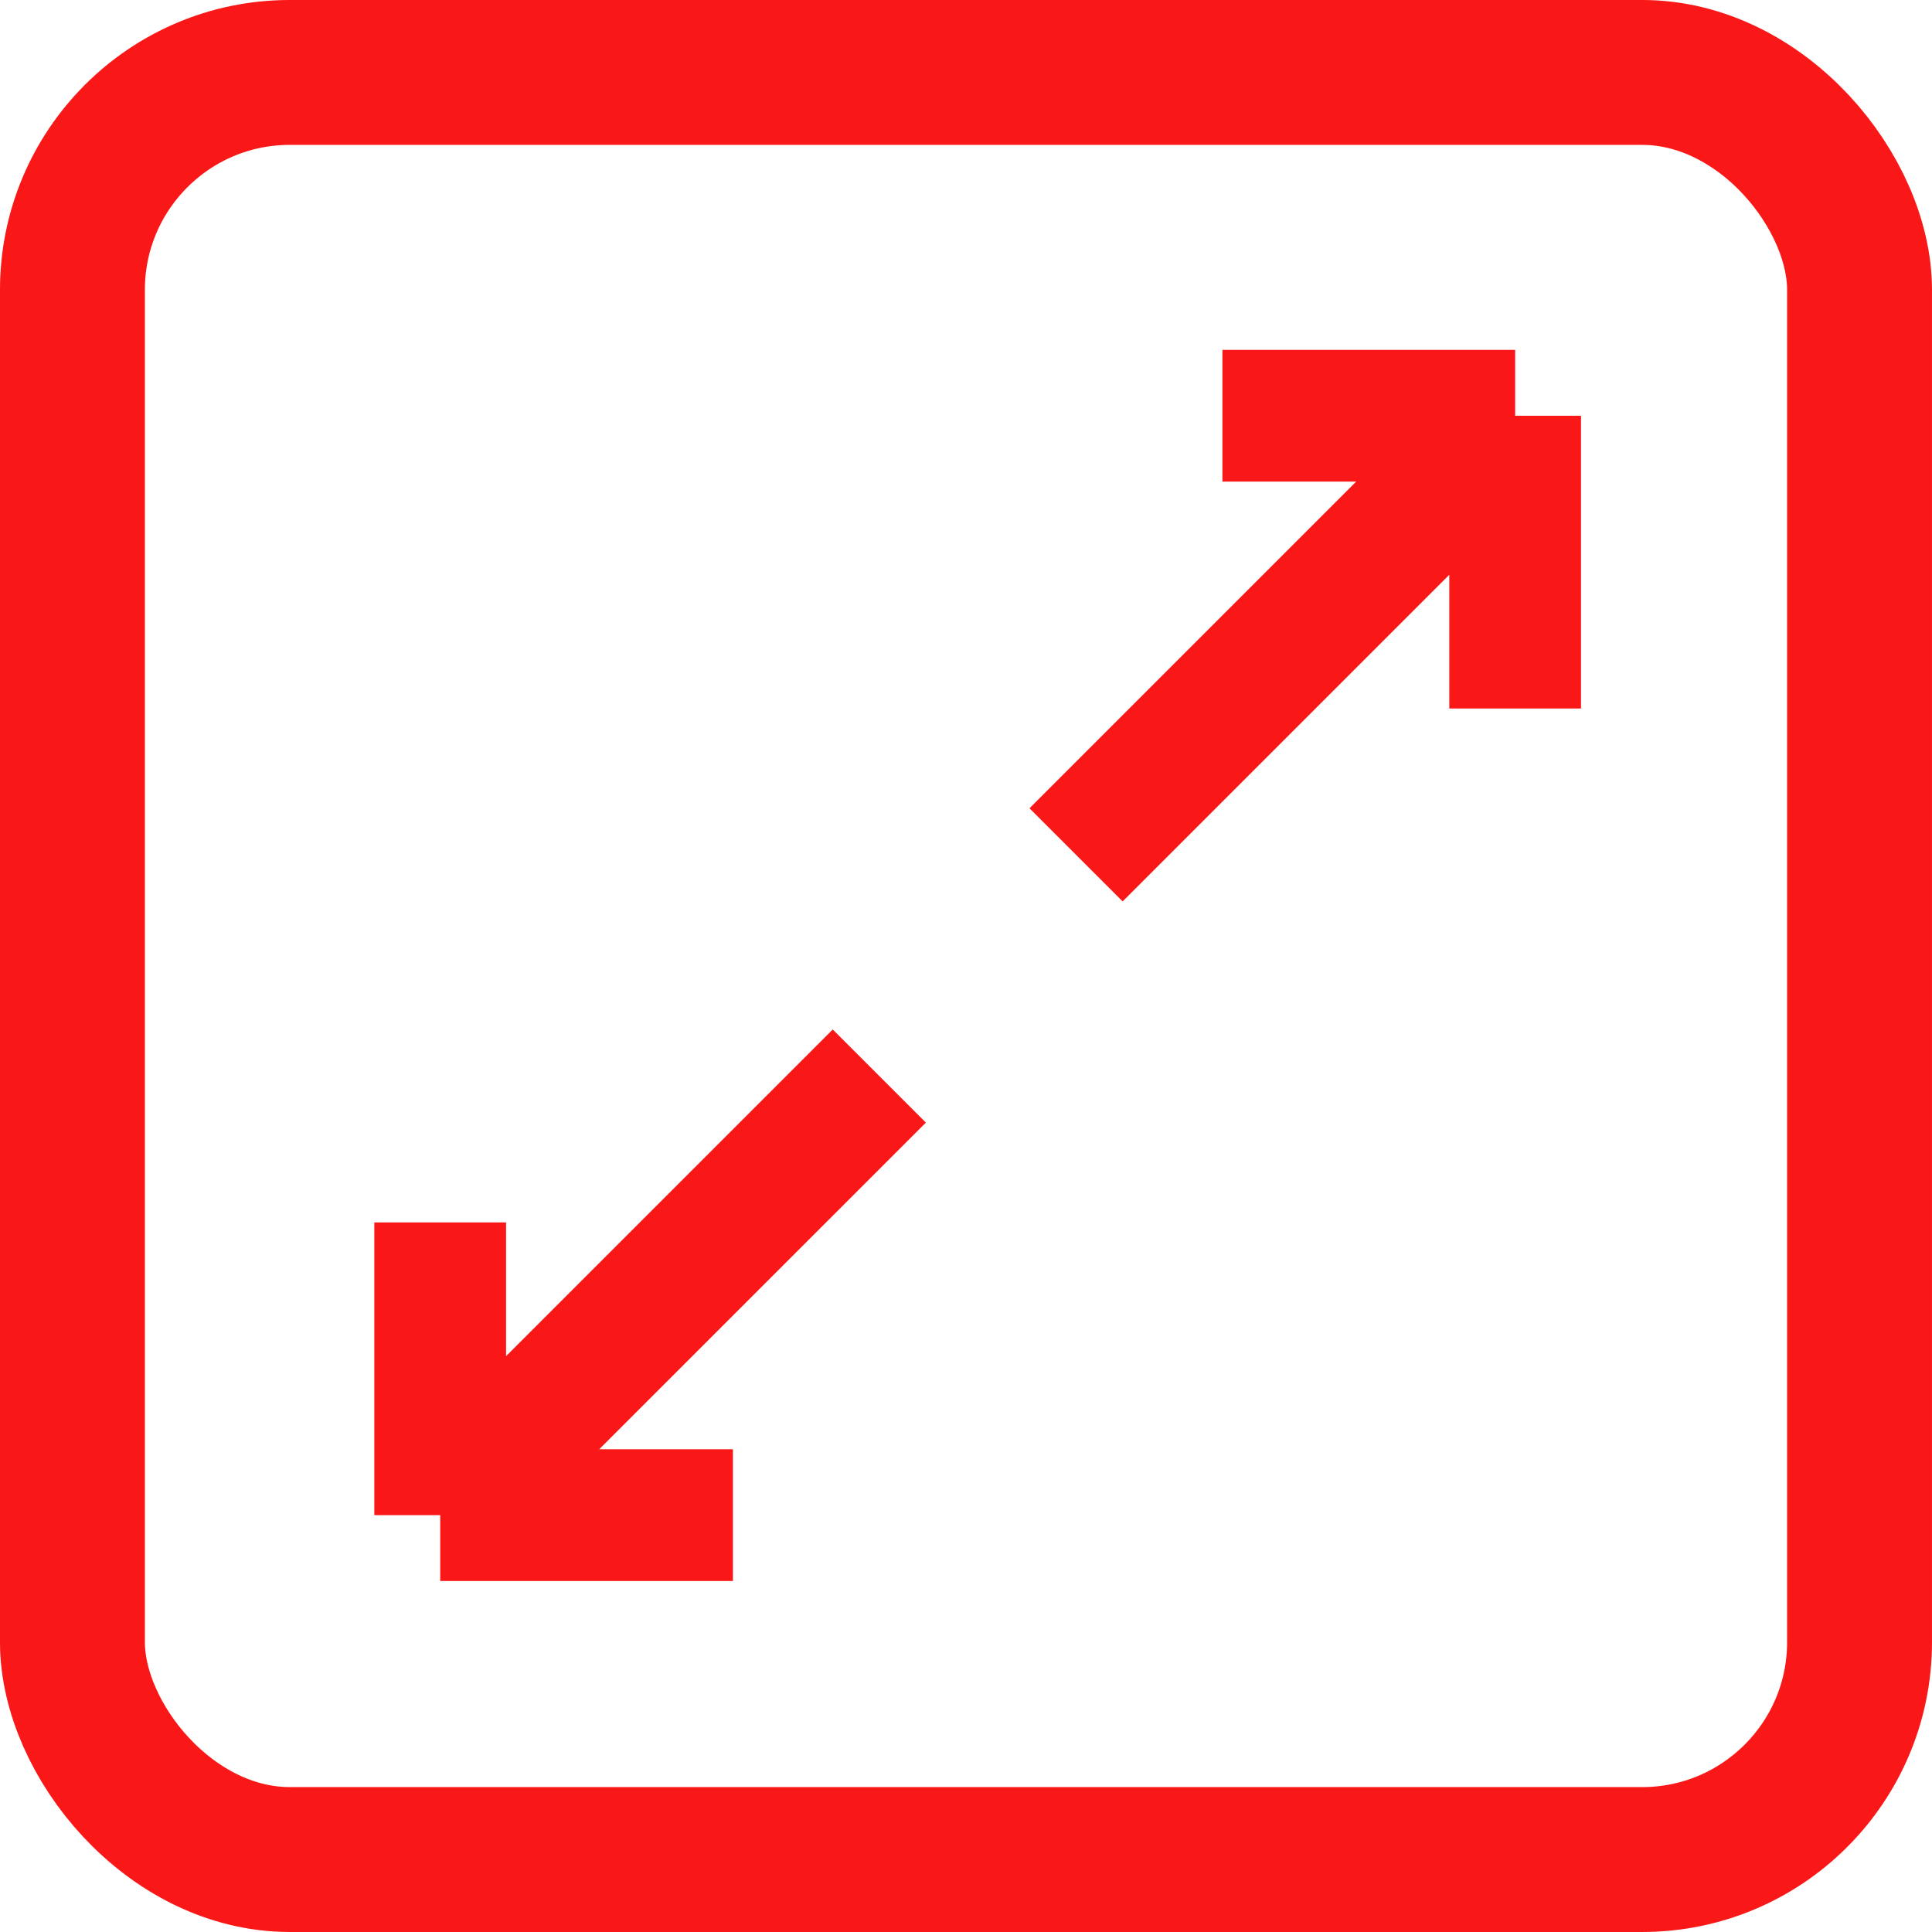
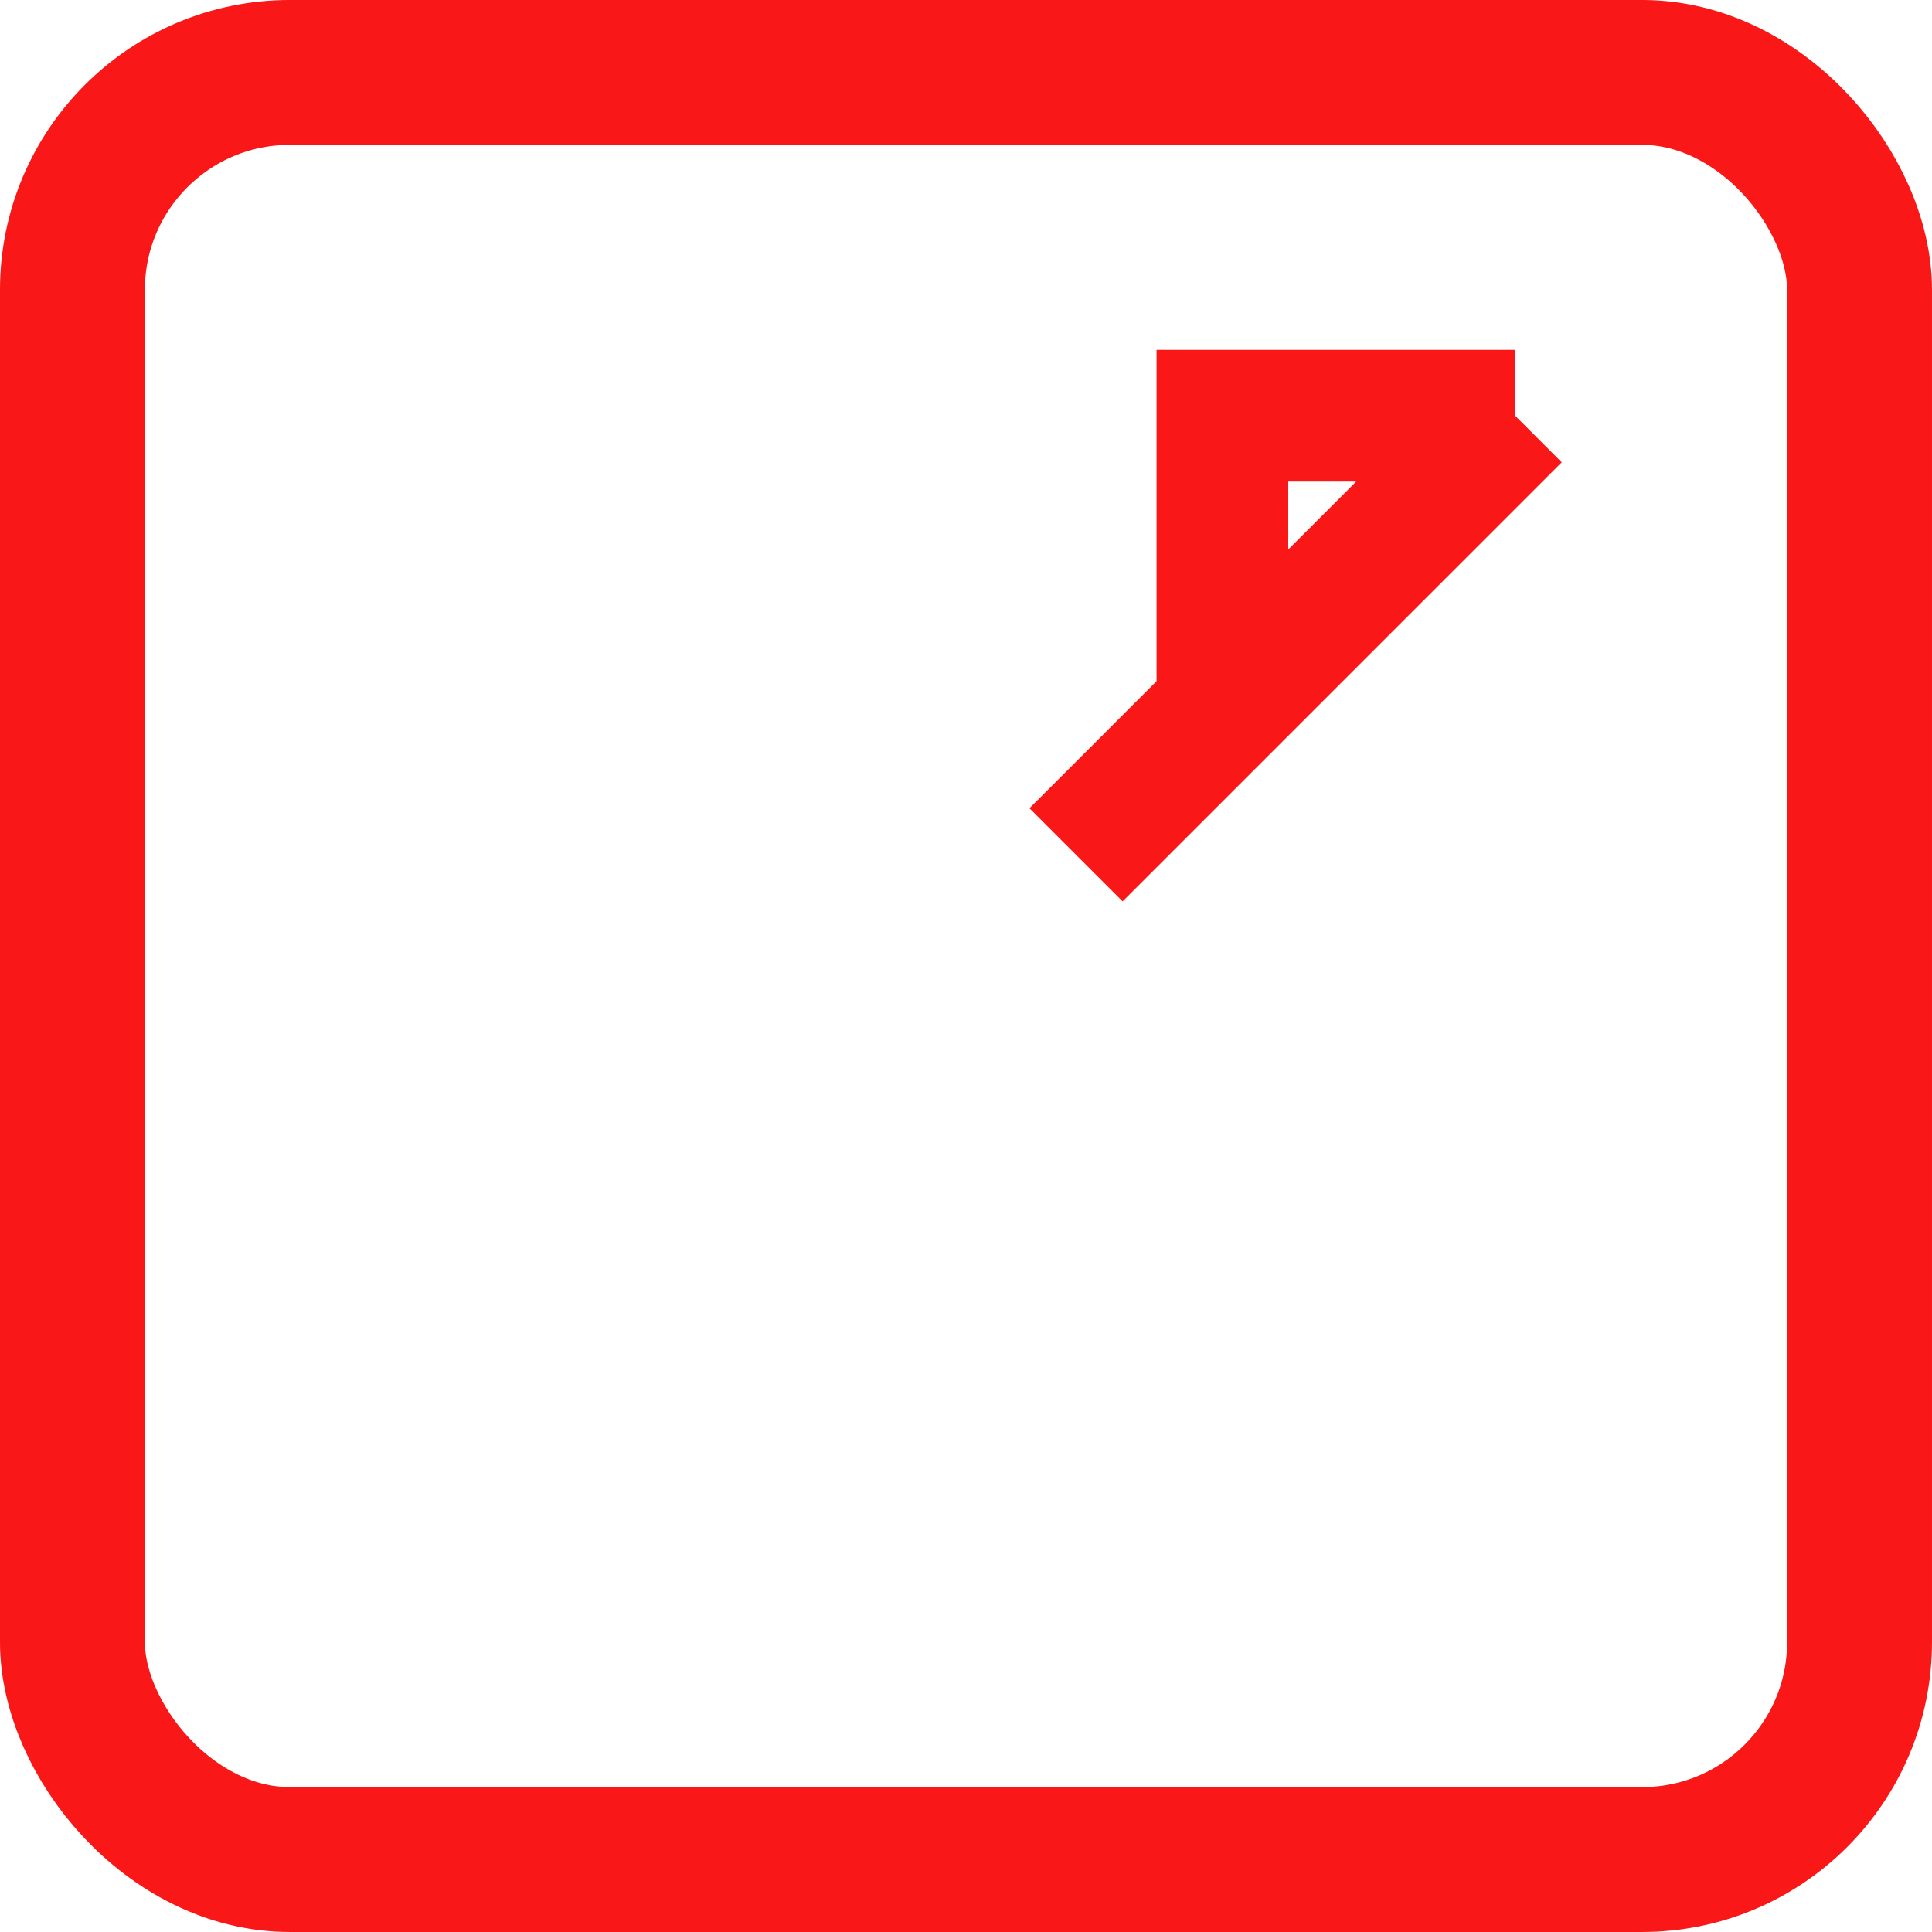
<svg xmlns="http://www.w3.org/2000/svg" width="79" height="79" viewBox="0 0 79 79" fill="none">
  <rect x="2.962" y="2.962" width="73.075" height="73.075" rx="8.887" stroke="#F91817" stroke-width="5.925" />
-   <path d="M44 34.955L61.955 17M61.955 17H49.985M61.955 17V28.97" stroke="#F91817" stroke-width="5.386" />
-   <path d="M35.955 44L18 61.954M18 61.954L29.97 61.954M18 61.954L18 49.984" stroke="#F91817" stroke-width="5.386" />
+   <path d="M44 34.955L61.955 17M61.955 17H49.985V28.97" stroke="#F91817" stroke-width="5.386" />
</svg>